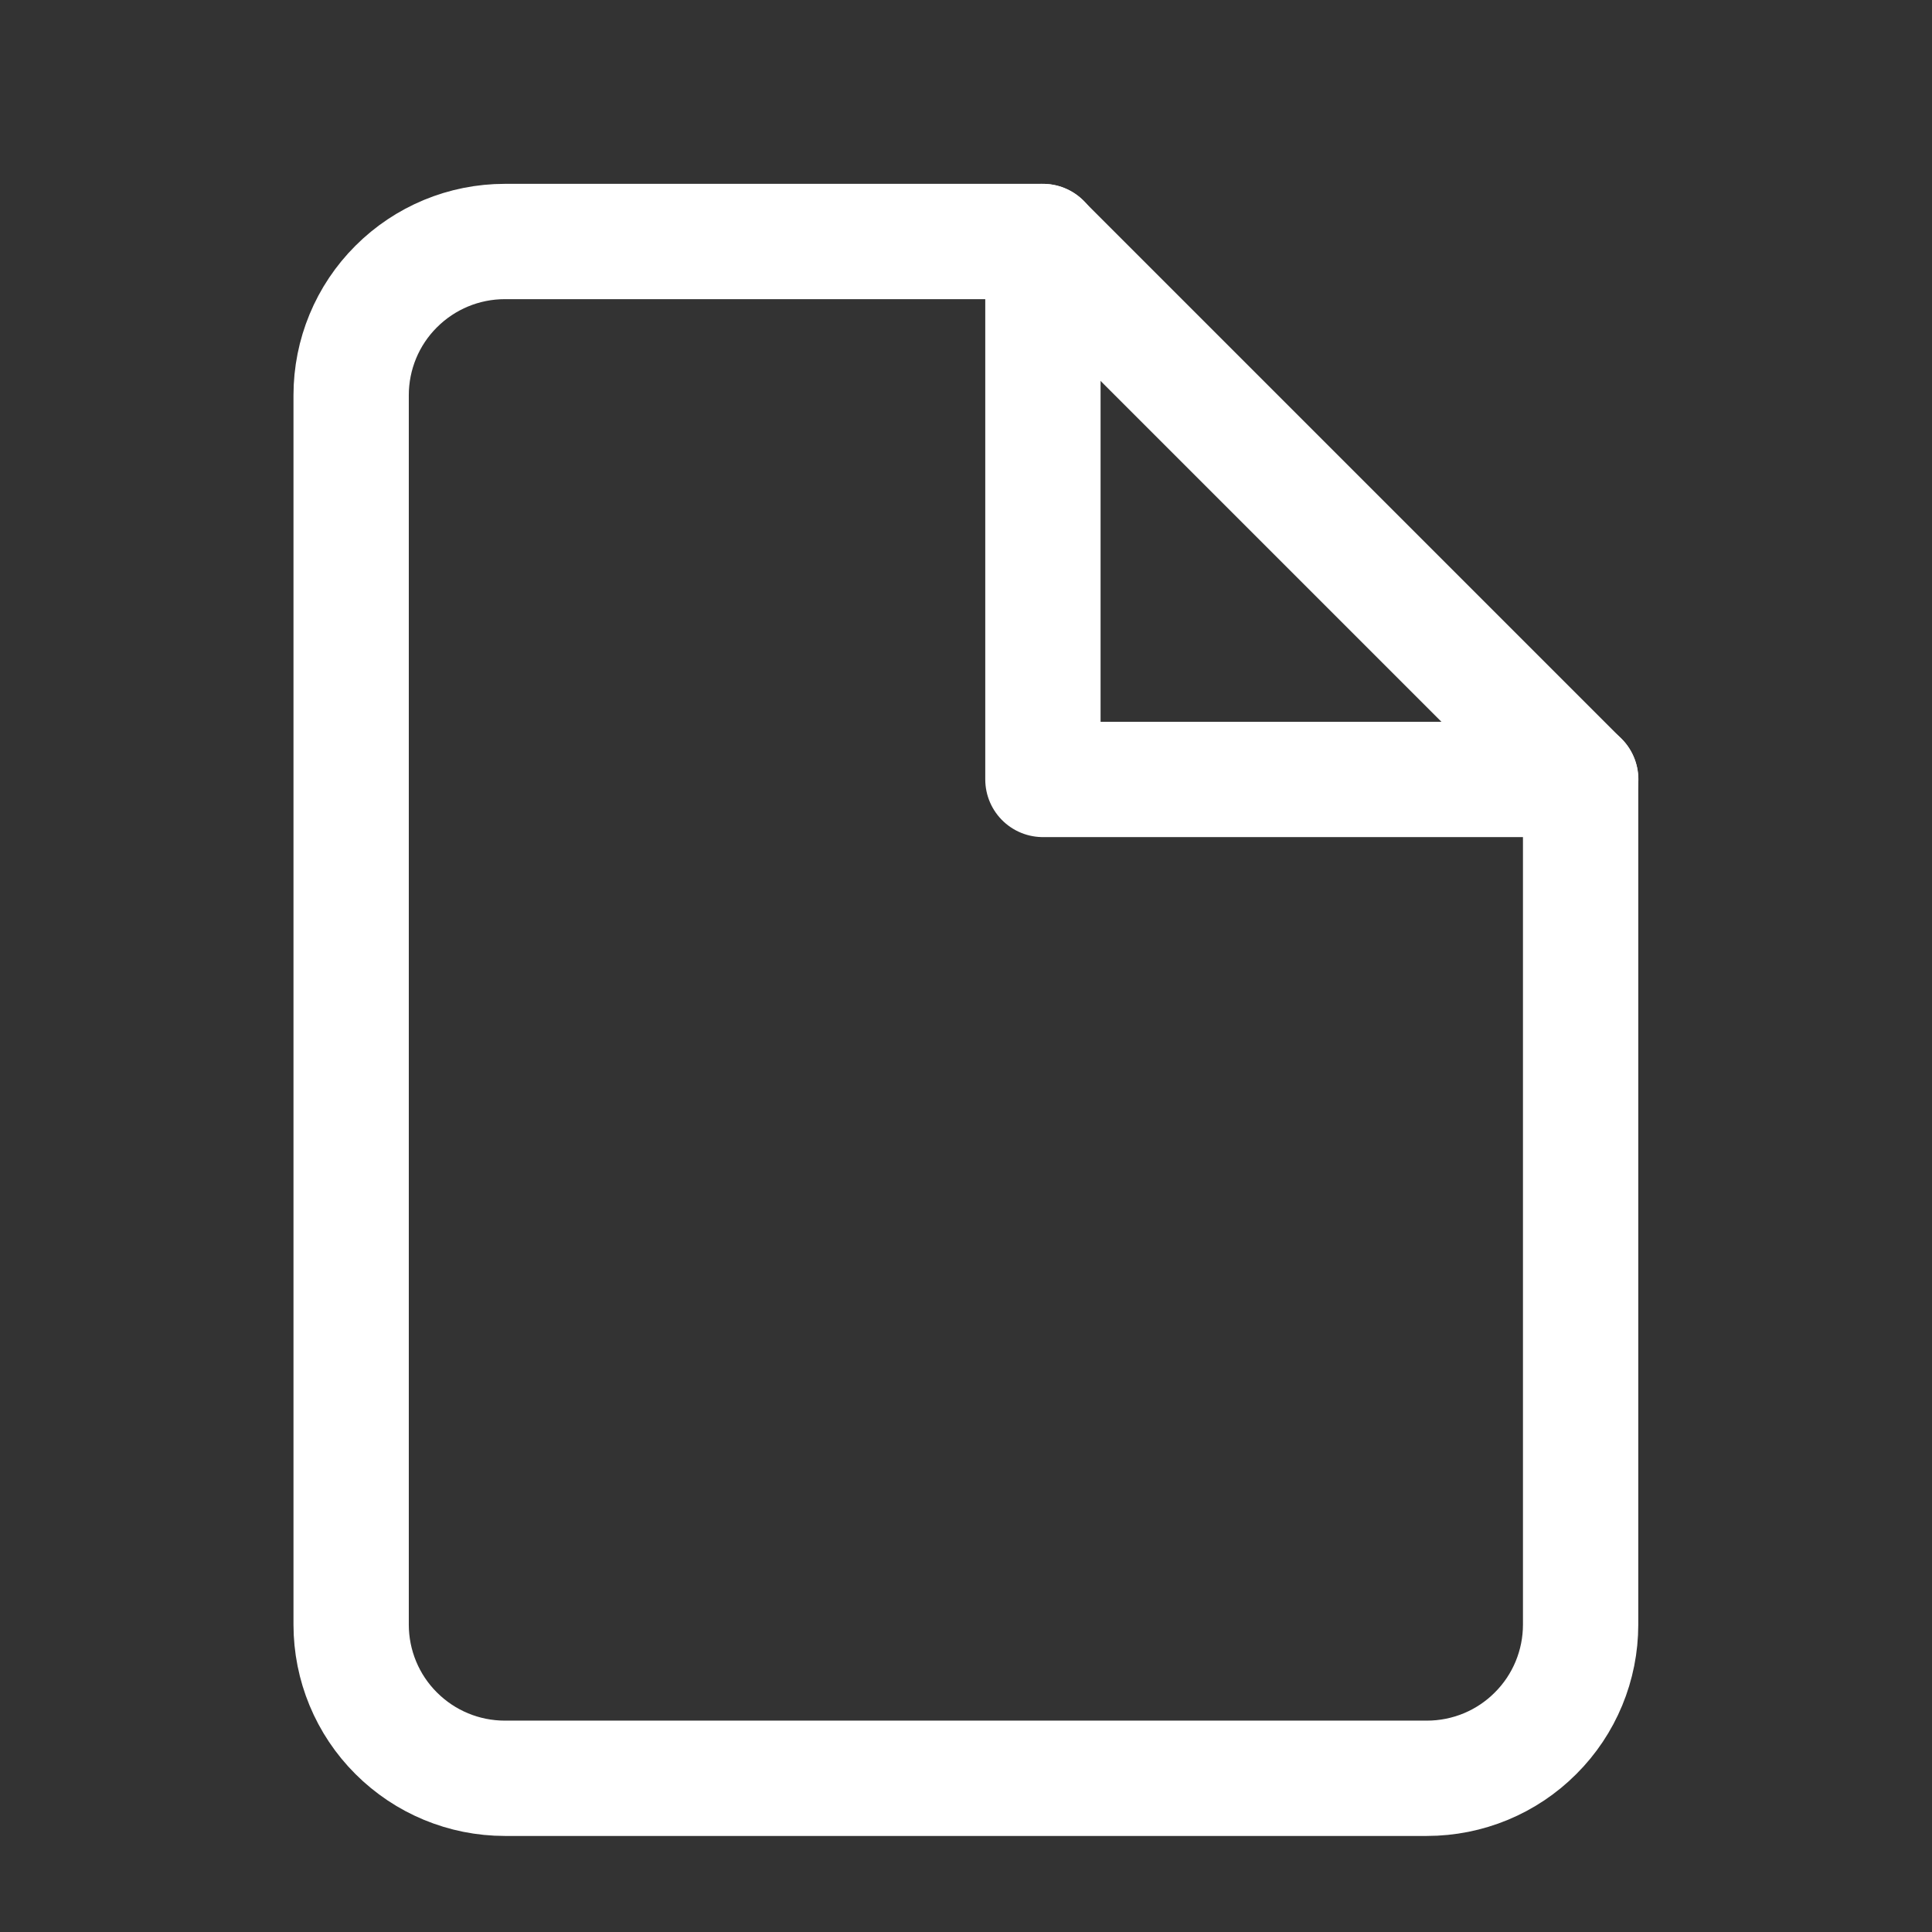
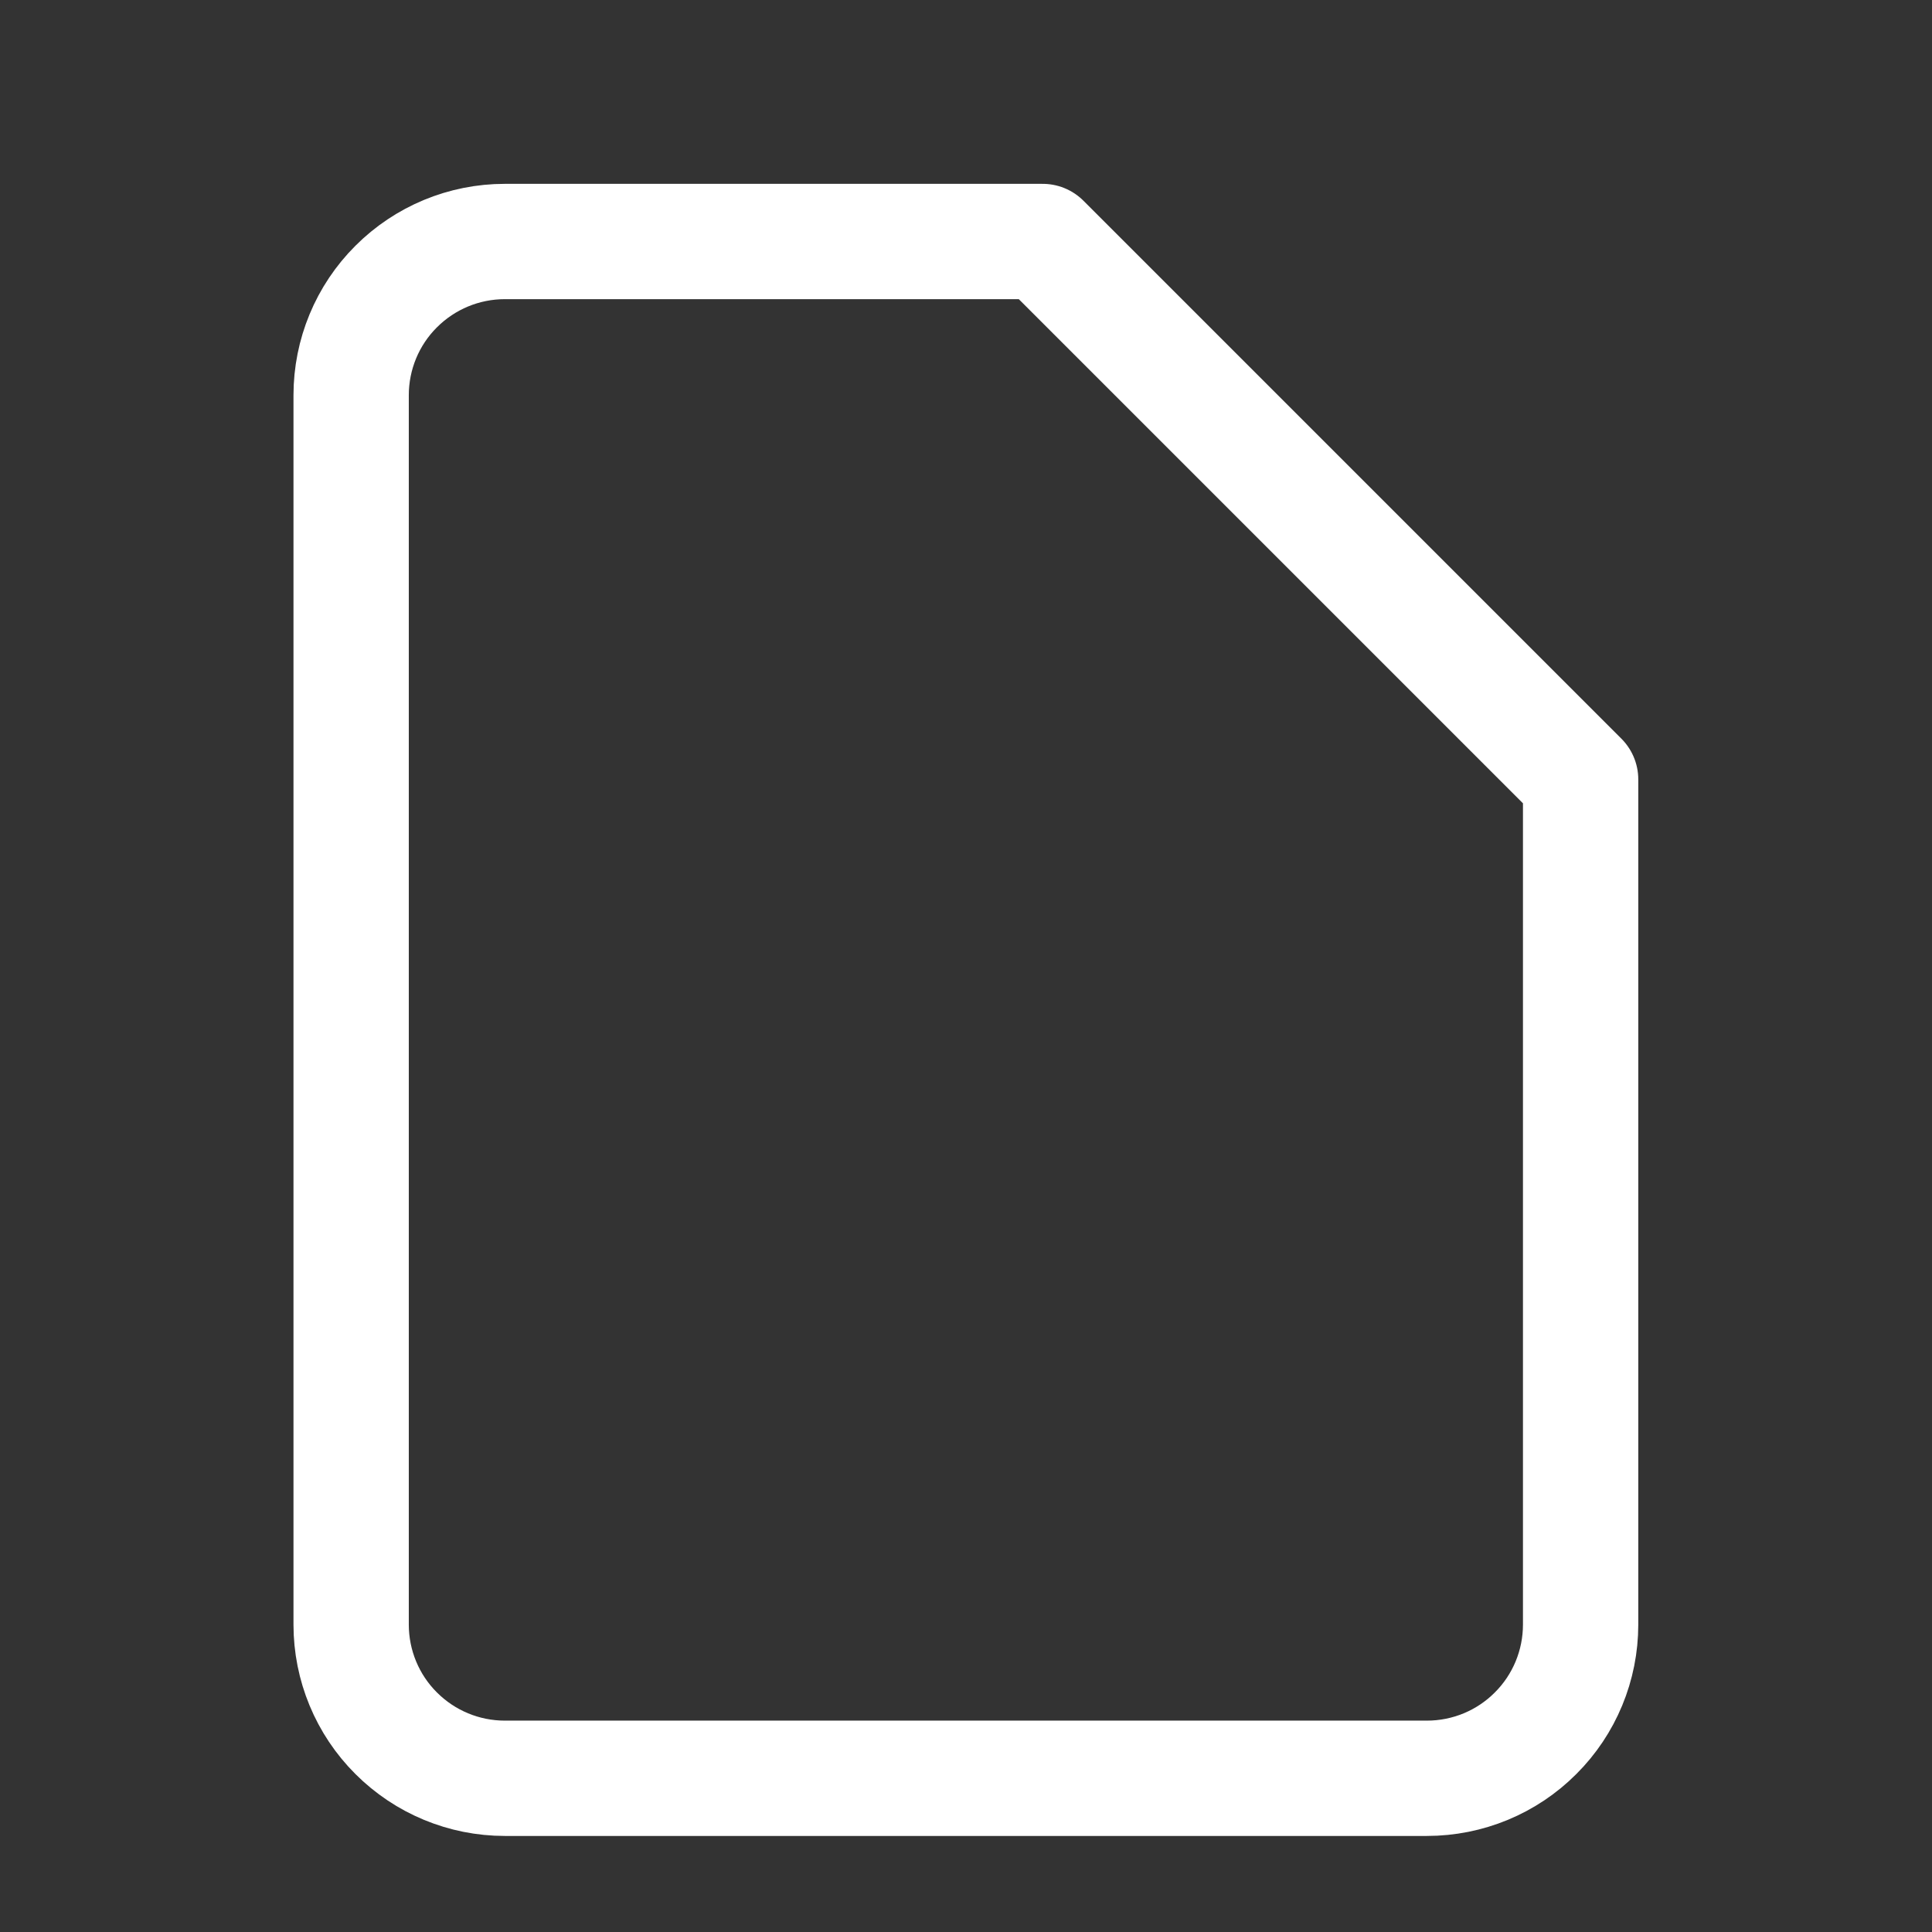
<svg xmlns="http://www.w3.org/2000/svg" width="16" height="16" viewBox="0 0 16 16" fill="none">
  <rect x="0" y="0" width="16" height="16" fill="#333333" stroke="none" />
  <g clip-path="url(#clip0_1747_12828)">
    <path d="M8.635 2H4.181C3.843 2 3.52 2.134 3.281 2.373C3.042 2.611 2.908 2.935 2.908 3.273V13.454C2.908 13.792 3.042 14.116 3.281 14.354C3.52 14.593 3.843 14.727 4.181 14.727H11.817C12.155 14.727 12.479 14.593 12.717 14.354C12.956 14.116 13.09 13.792 13.09 13.454V6.455L8.635 2Z" stroke="white" stroke-width="0.955" stroke-linecap="round" stroke-linejoin="round" />
-     <path d="M8.637 2V6.455H13.091" stroke="white" stroke-width="0.955" stroke-linecap="round" stroke-linejoin="round" />
  </g>
  <defs>
    <clipPath id="clip0_1747_12828">
      <rect width="15.273" height="15.273" fill="white" transform="translate(0.363 0.727)" />
    </clipPath>
  </defs>
</svg>